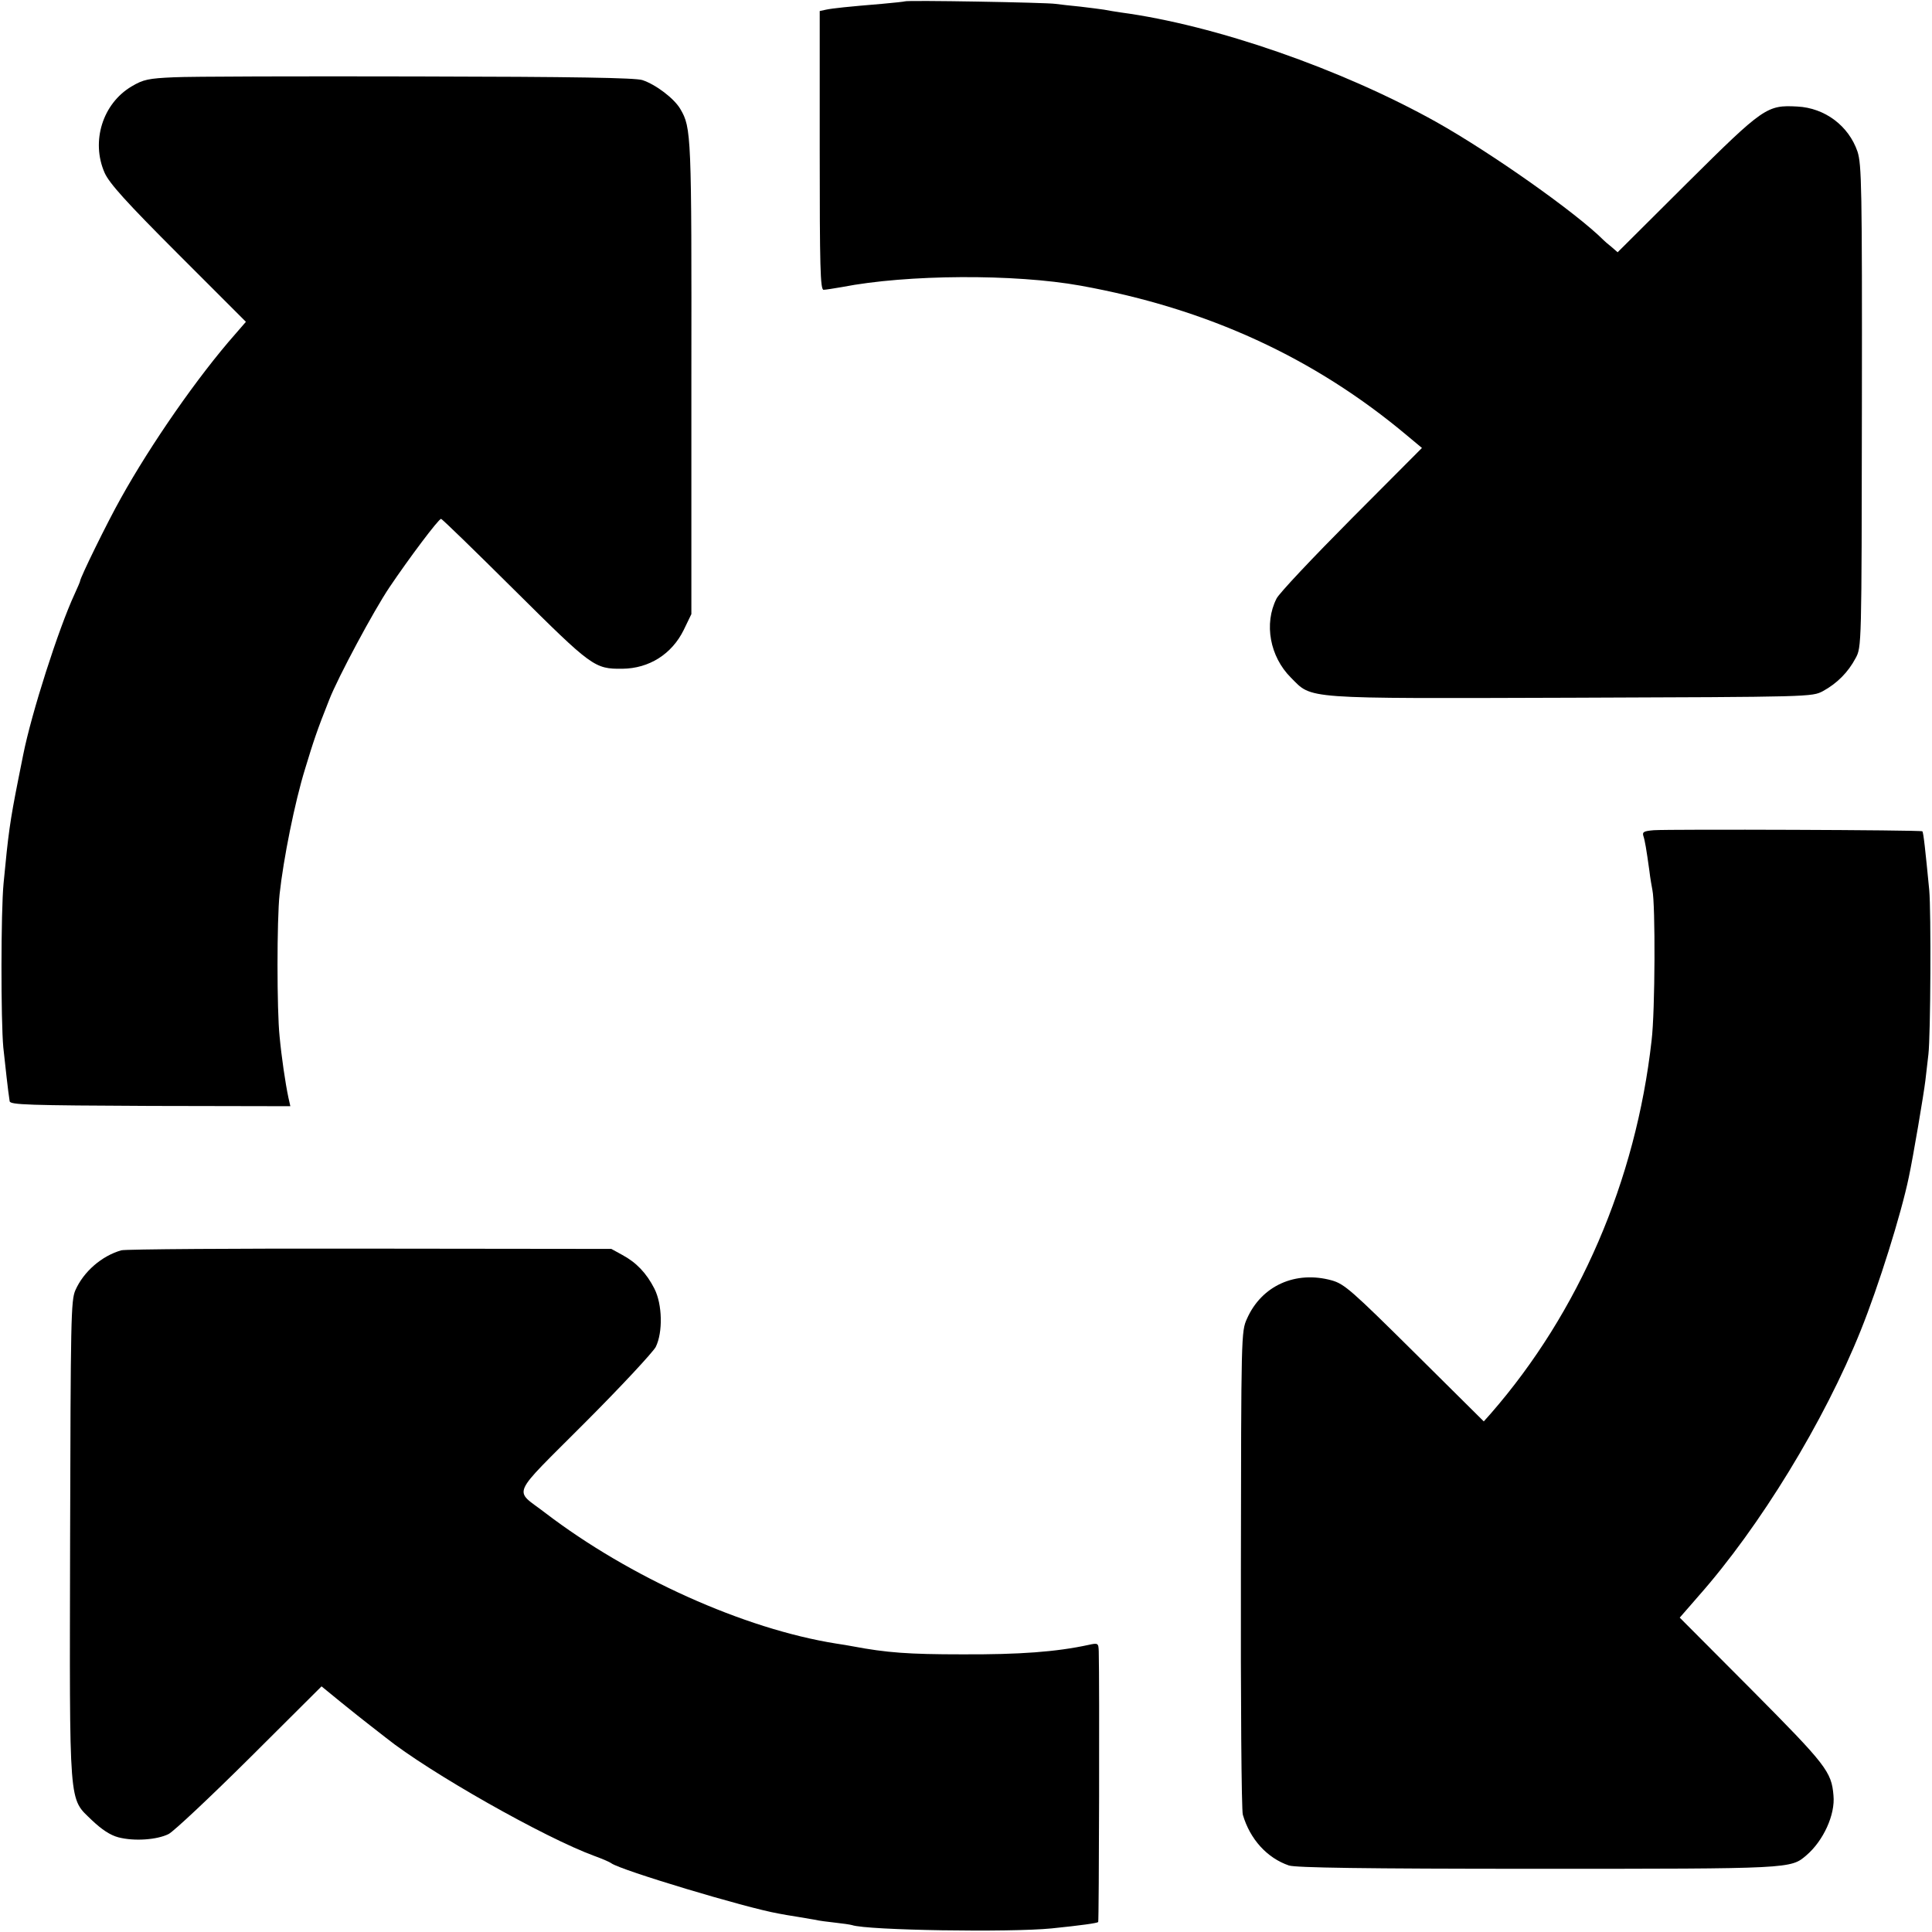
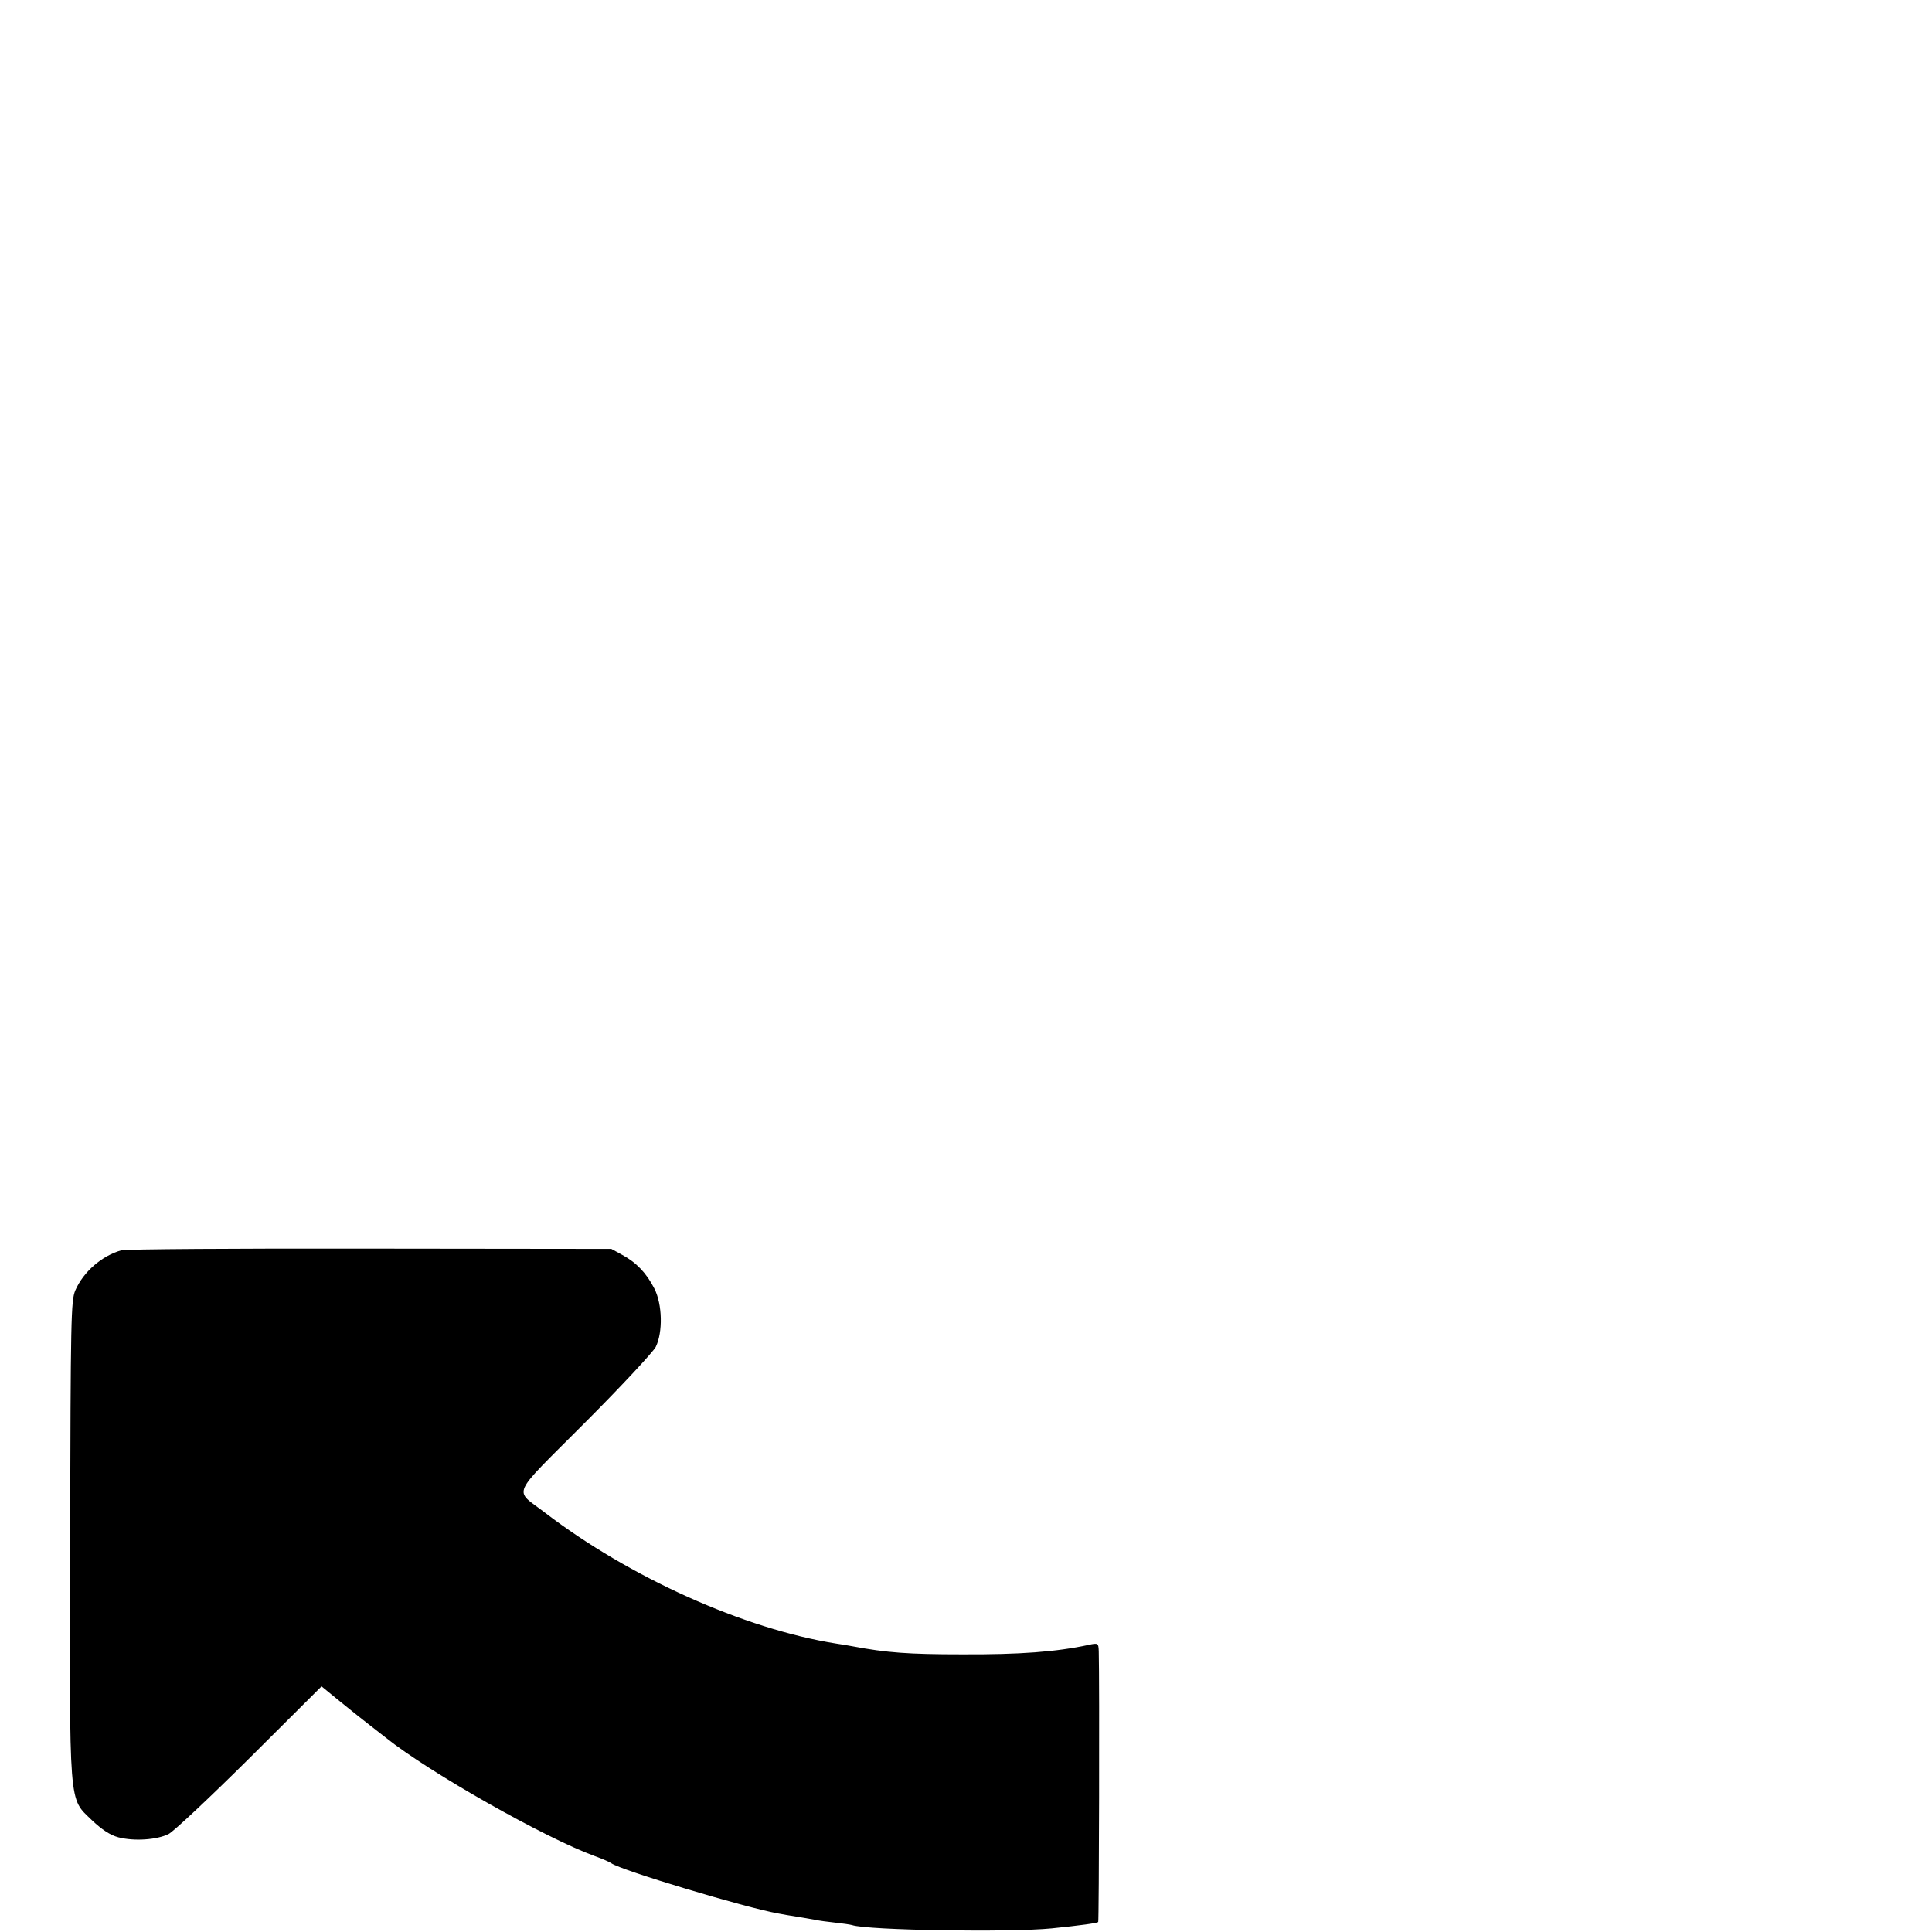
<svg xmlns="http://www.w3.org/2000/svg" version="1.0" width="700pt" height="700pt" viewBox="0 0 700 700" preserveAspectRatio="xMidYMid meet">
  <g transform="translate(0,700) scale(0.1,-0.1)" fill="#000000" stroke="none">
-     <path d="M3278 6995 c-1 -1 -39 -5 -83 -9 -121 -10 -178 -16 -202 -21 l-23 -5 0 -505 c0 -420 2 -505 14 -505 7 0 38 5 67 10 236 46 625 48 864 5 460 -83 847 -261 1183 -543 l54 -45 -255 -256 c-140 -141 -263 -271 -272 -290 -46 -91 -24 -210 52 -286 79 -79 33 -76 1019 -73 867 3 869 3 909 24 51 28 91 68 118 119 22 40 22 41 23 913 1 799 -1 876 -16 923 -32 93 -118 158 -218 163 -110 6 -122 -2 -399 -277 l-252 -251 -23 20 c-13 10 -25 21 -28 24 -99 99 -405 315 -606 428 -344 192 -800 351 -1144 397 -19 3 -46 7 -60 10 -13 2 -52 7 -86 11 -33 3 -74 8 -90 10 -32 5 -540 14 -546 9z" />
-     <path d="M630 6720 c-92 -4 -111 -8 -153 -33 -105 -62 -148 -199 -98 -313 17 -38 77 -105 267 -295 l245 -245 -39 -45 c-135 -153 -305 -398 -414 -594 -49 -87 -148 -289 -148 -301 0 -2 -9 -23 -20 -47 -58 -125 -156 -431 -186 -582 -1 -5 -9 -46 -18 -90 -30 -151 -36 -196 -53 -375 -10 -103 -10 -498 -1 -595 7 -64 17 -158 23 -195 2 -13 67 -15 510 -17 l507 -1 -7 31 c-11 52 -25 147 -32 222 -10 95 -10 423 0 515 14 129 55 333 92 453 31 102 43 139 88 252 31 80 162 324 218 407 70 104 178 248 187 248 4 0 123 -116 267 -259 280 -278 289 -285 390 -284 97 1 179 53 222 140 l28 58 0 855 c1 884 0 907 -40 975 -22 38 -89 89 -138 105 -27 8 -240 12 -815 13 -427 1 -824 0 -882 -3z" />
-     <path d="M5992 3992 c-35 -3 -42 -6 -38 -20 6 -18 11 -48 22 -127 3 -27 9 -59 11 -70 11 -50 10 -439 -3 -545 -57 -508 -263 -985 -583 -1352 l-25 -28 -250 248 c-229 227 -255 250 -301 263 -131 36 -254 -19 -307 -139 -21 -46 -21 -58 -22 -907 -1 -473 2 -873 7 -890 26 -89 88 -157 167 -184 25 -8 267 -12 899 -12 923 0 919 0 976 49 61 52 105 147 98 217 -7 86 -27 111 -296 382 l-261 262 20 23 c10 12 32 36 47 54 224 253 457 635 589 964 64 159 146 420 174 555 16 75 54 300 60 350 4 33 9 76 11 95 8 69 10 517 3 595 -14 144 -21 210 -25 213 -5 5 -914 8 -973 4z" />
    <path d="M440 2470 c-71 -20 -137 -77 -167 -145 -16 -37 -17 -104 -19 -900 -2 -988 -6 -937 79 -1020 36 -34 66 -54 96 -62 58 -15 140 -9 182 12 19 10 151 134 294 276 l260 259 71 -58 c38 -31 85 -68 103 -82 18 -14 45 -35 59 -46 156 -125 576 -363 757 -429 28 -10 55 -22 60 -26 34 -25 486 -161 605 -182 14 -3 45 -8 70 -12 25 -4 54 -9 65 -11 11 -3 43 -7 70 -10 28 -3 55 -7 62 -9 55 -19 572 -27 723 -12 108 11 164 19 169 23 3 3 5 874 2 980 -1 31 -2 32 -38 24 -116 -25 -248 -35 -458 -34 -193 0 -273 6 -395 29 -14 3 -41 7 -60 10 -334 53 -749 240 -1055 474 -114 88 -131 50 143 325 132 132 248 257 258 276 26 53 24 154 -5 211 -29 57 -66 95 -116 122 l-40 22 -875 1 c-481 1 -886 -2 -900 -6z" />
  </g>
</svg>